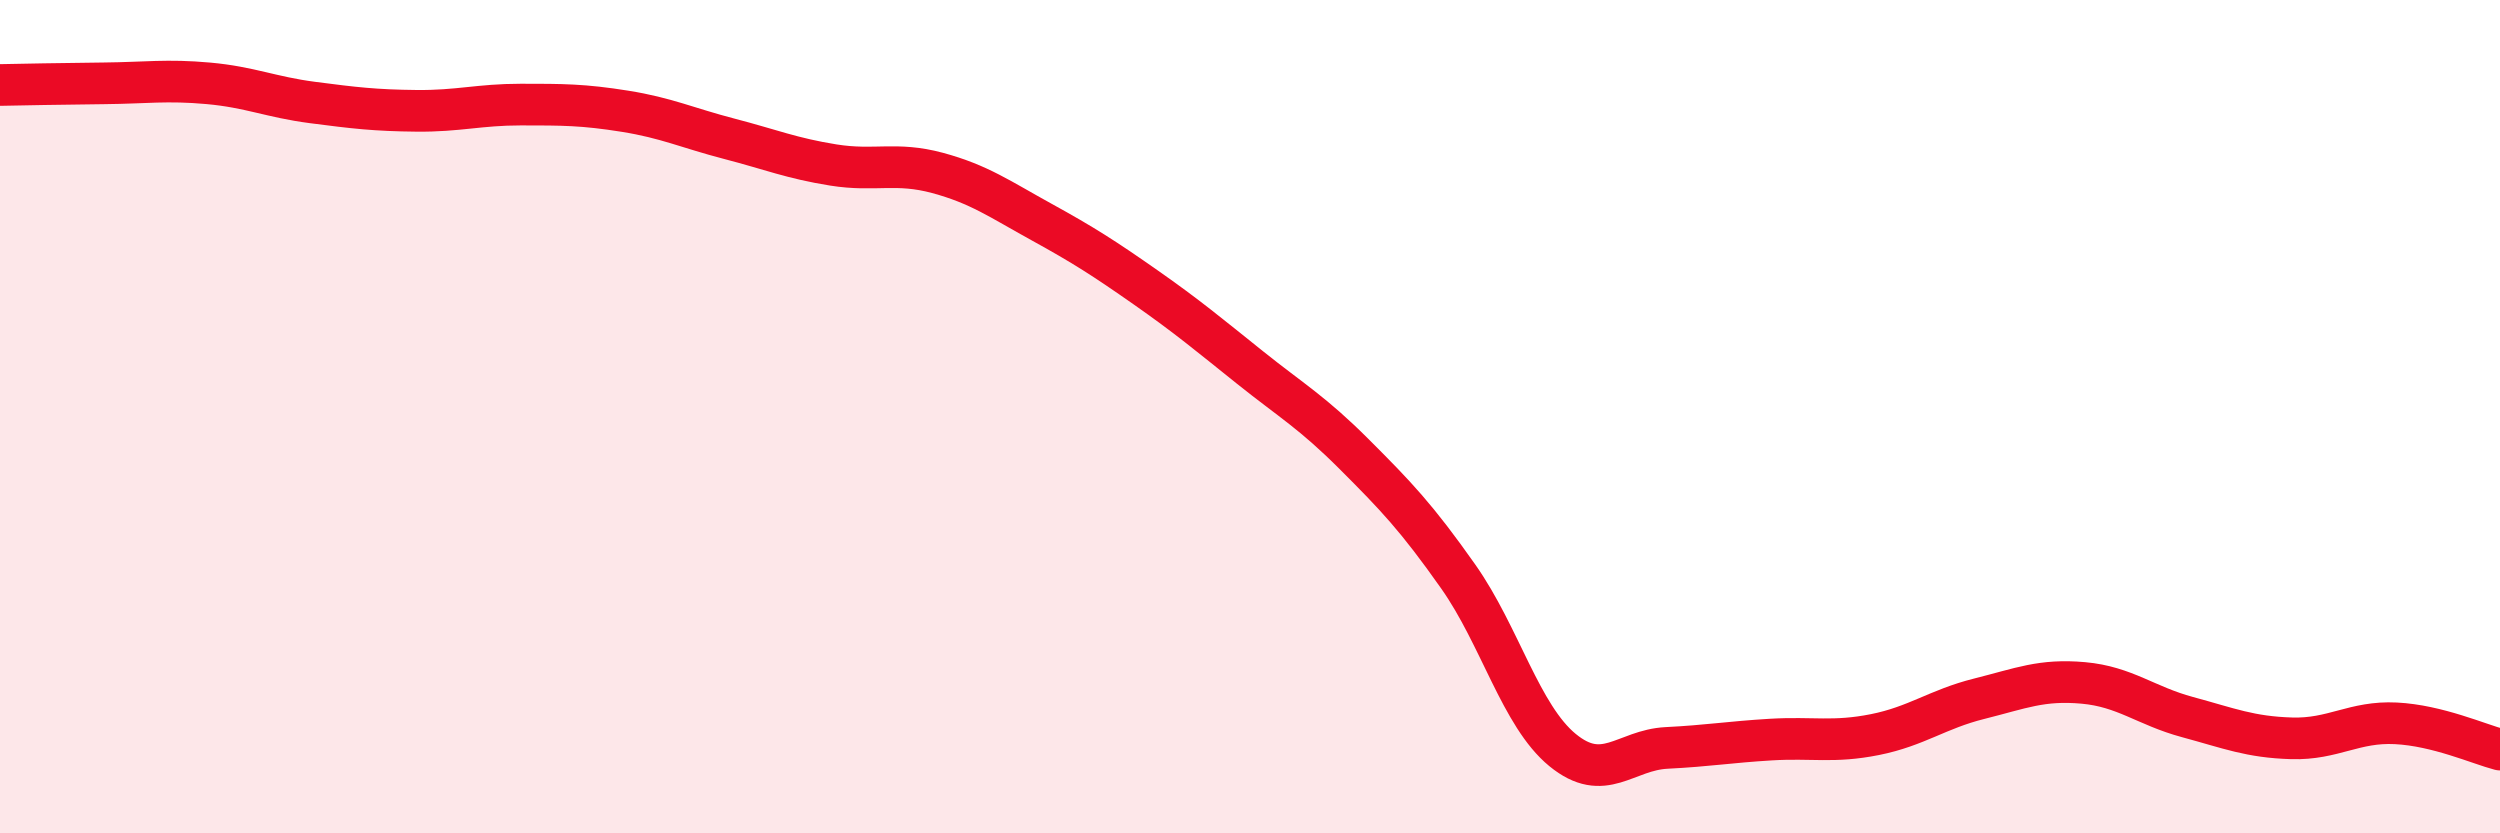
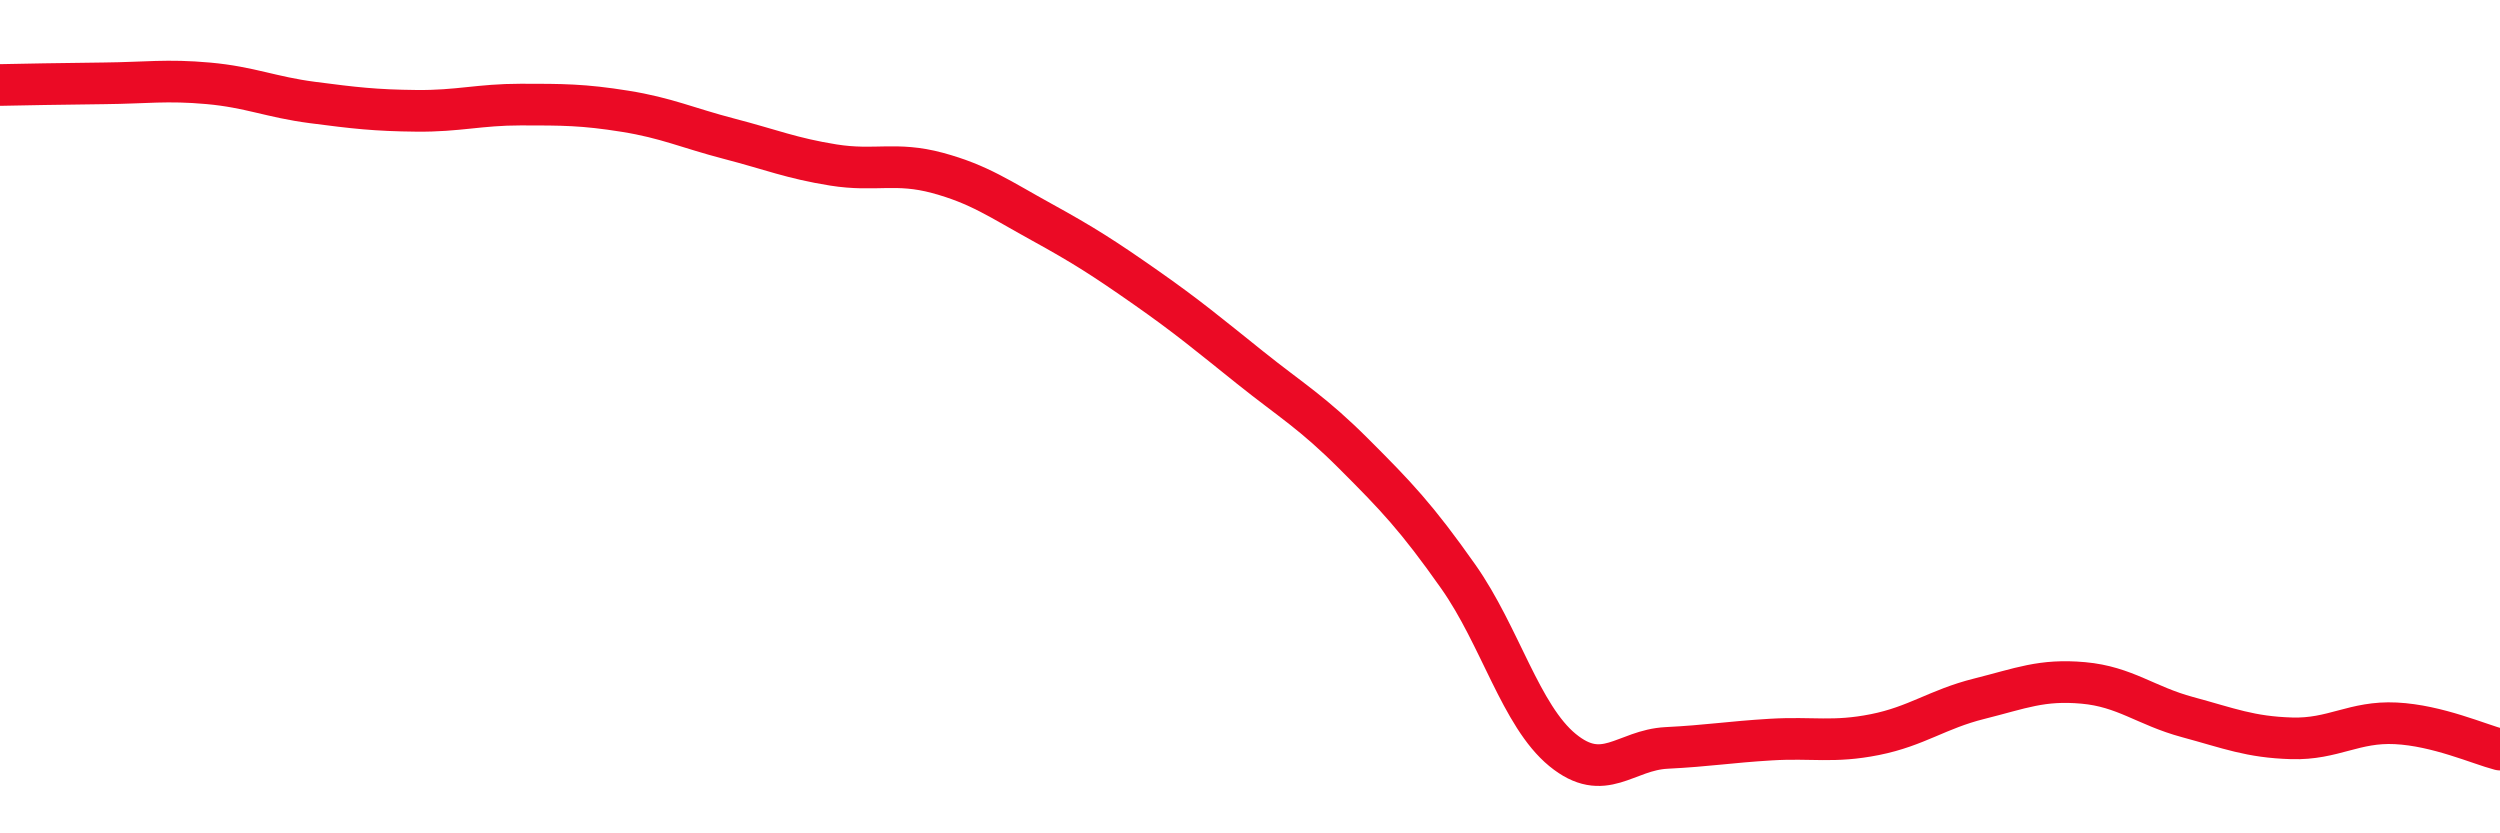
<svg xmlns="http://www.w3.org/2000/svg" width="60" height="20" viewBox="0 0 60 20">
-   <path d="M 0,2.04 C 0.5,2.03 1.5,2.01 2.5,2 C 3.5,1.99 4,1.91 5,2 C 6,2.09 6.5,2.33 7.5,2.46 C 8.5,2.59 9,2.65 10,2.66 C 11,2.67 11.5,2.51 12.5,2.51 C 13.5,2.51 14,2.51 15,2.67 C 16,2.83 16.5,3.07 17.5,3.33 C 18.5,3.59 19,3.8 20,3.96 C 21,4.12 21.5,3.88 22.5,4.15 C 23.5,4.42 24,4.78 25,5.33 C 26,5.88 26.5,6.2 27.5,6.9 C 28.5,7.6 29,8.02 30,8.82 C 31,9.62 31.5,9.9 32.5,10.9 C 33.5,11.9 34,12.42 35,13.84 C 36,15.26 36.5,17.18 37.5,18 C 38.5,18.82 39,18 40,17.95 C 41,17.9 41.5,17.81 42.5,17.75 C 43.5,17.69 44,17.83 45,17.63 C 46,17.43 46.5,17.02 47.5,16.77 C 48.5,16.52 49,16.3 50,16.39 C 51,16.48 51.5,16.94 52.5,17.21 C 53.5,17.48 54,17.69 55,17.72 C 56,17.75 56.5,17.31 57.5,17.36 C 58.5,17.41 59.5,17.86 60,17.99L60 20L0 20Z" fill="#EB0A25" opacity="0.1" stroke-linecap="round" stroke-linejoin="round" />
  <path d="M 0,2.04 C 0.5,2.03 1.5,2.01 2.5,2 C 3.5,1.99 4,1.91 5,2 C 6,2.09 6.5,2.33 7.5,2.46 C 8.5,2.59 9,2.65 10,2.66 C 11,2.67 11.5,2.51 12.5,2.51 C 13.5,2.51 14,2.51 15,2.67 C 16,2.83 16.5,3.07 17.5,3.33 C 18.5,3.59 19,3.8 20,3.96 C 21,4.12 21.5,3.88 22.5,4.15 C 23.5,4.42 24,4.78 25,5.33 C 26,5.88 26.5,6.2 27.5,6.9 C 28.5,7.6 29,8.02 30,8.82 C 31,9.62 31.5,9.9 32.5,10.9 C 33.5,11.9 34,12.42 35,13.84 C 36,15.26 36.5,17.18 37.5,18 C 38.5,18.82 39,18 40,17.95 C 41,17.9 41.5,17.81 42.5,17.75 C 43.5,17.69 44,17.83 45,17.63 C 46,17.43 46.5,17.02 47.5,16.77 C 48.5,16.52 49,16.3 50,16.39 C 51,16.48 51.5,16.94 52.5,17.21 C 53.5,17.48 54,17.69 55,17.72 C 56,17.75 56.5,17.31 57.5,17.36 C 58.5,17.41 59.5,17.86 60,17.99" stroke="#EB0A25" stroke-width="1" fill="none" stroke-linecap="round" stroke-linejoin="round" />
</svg>